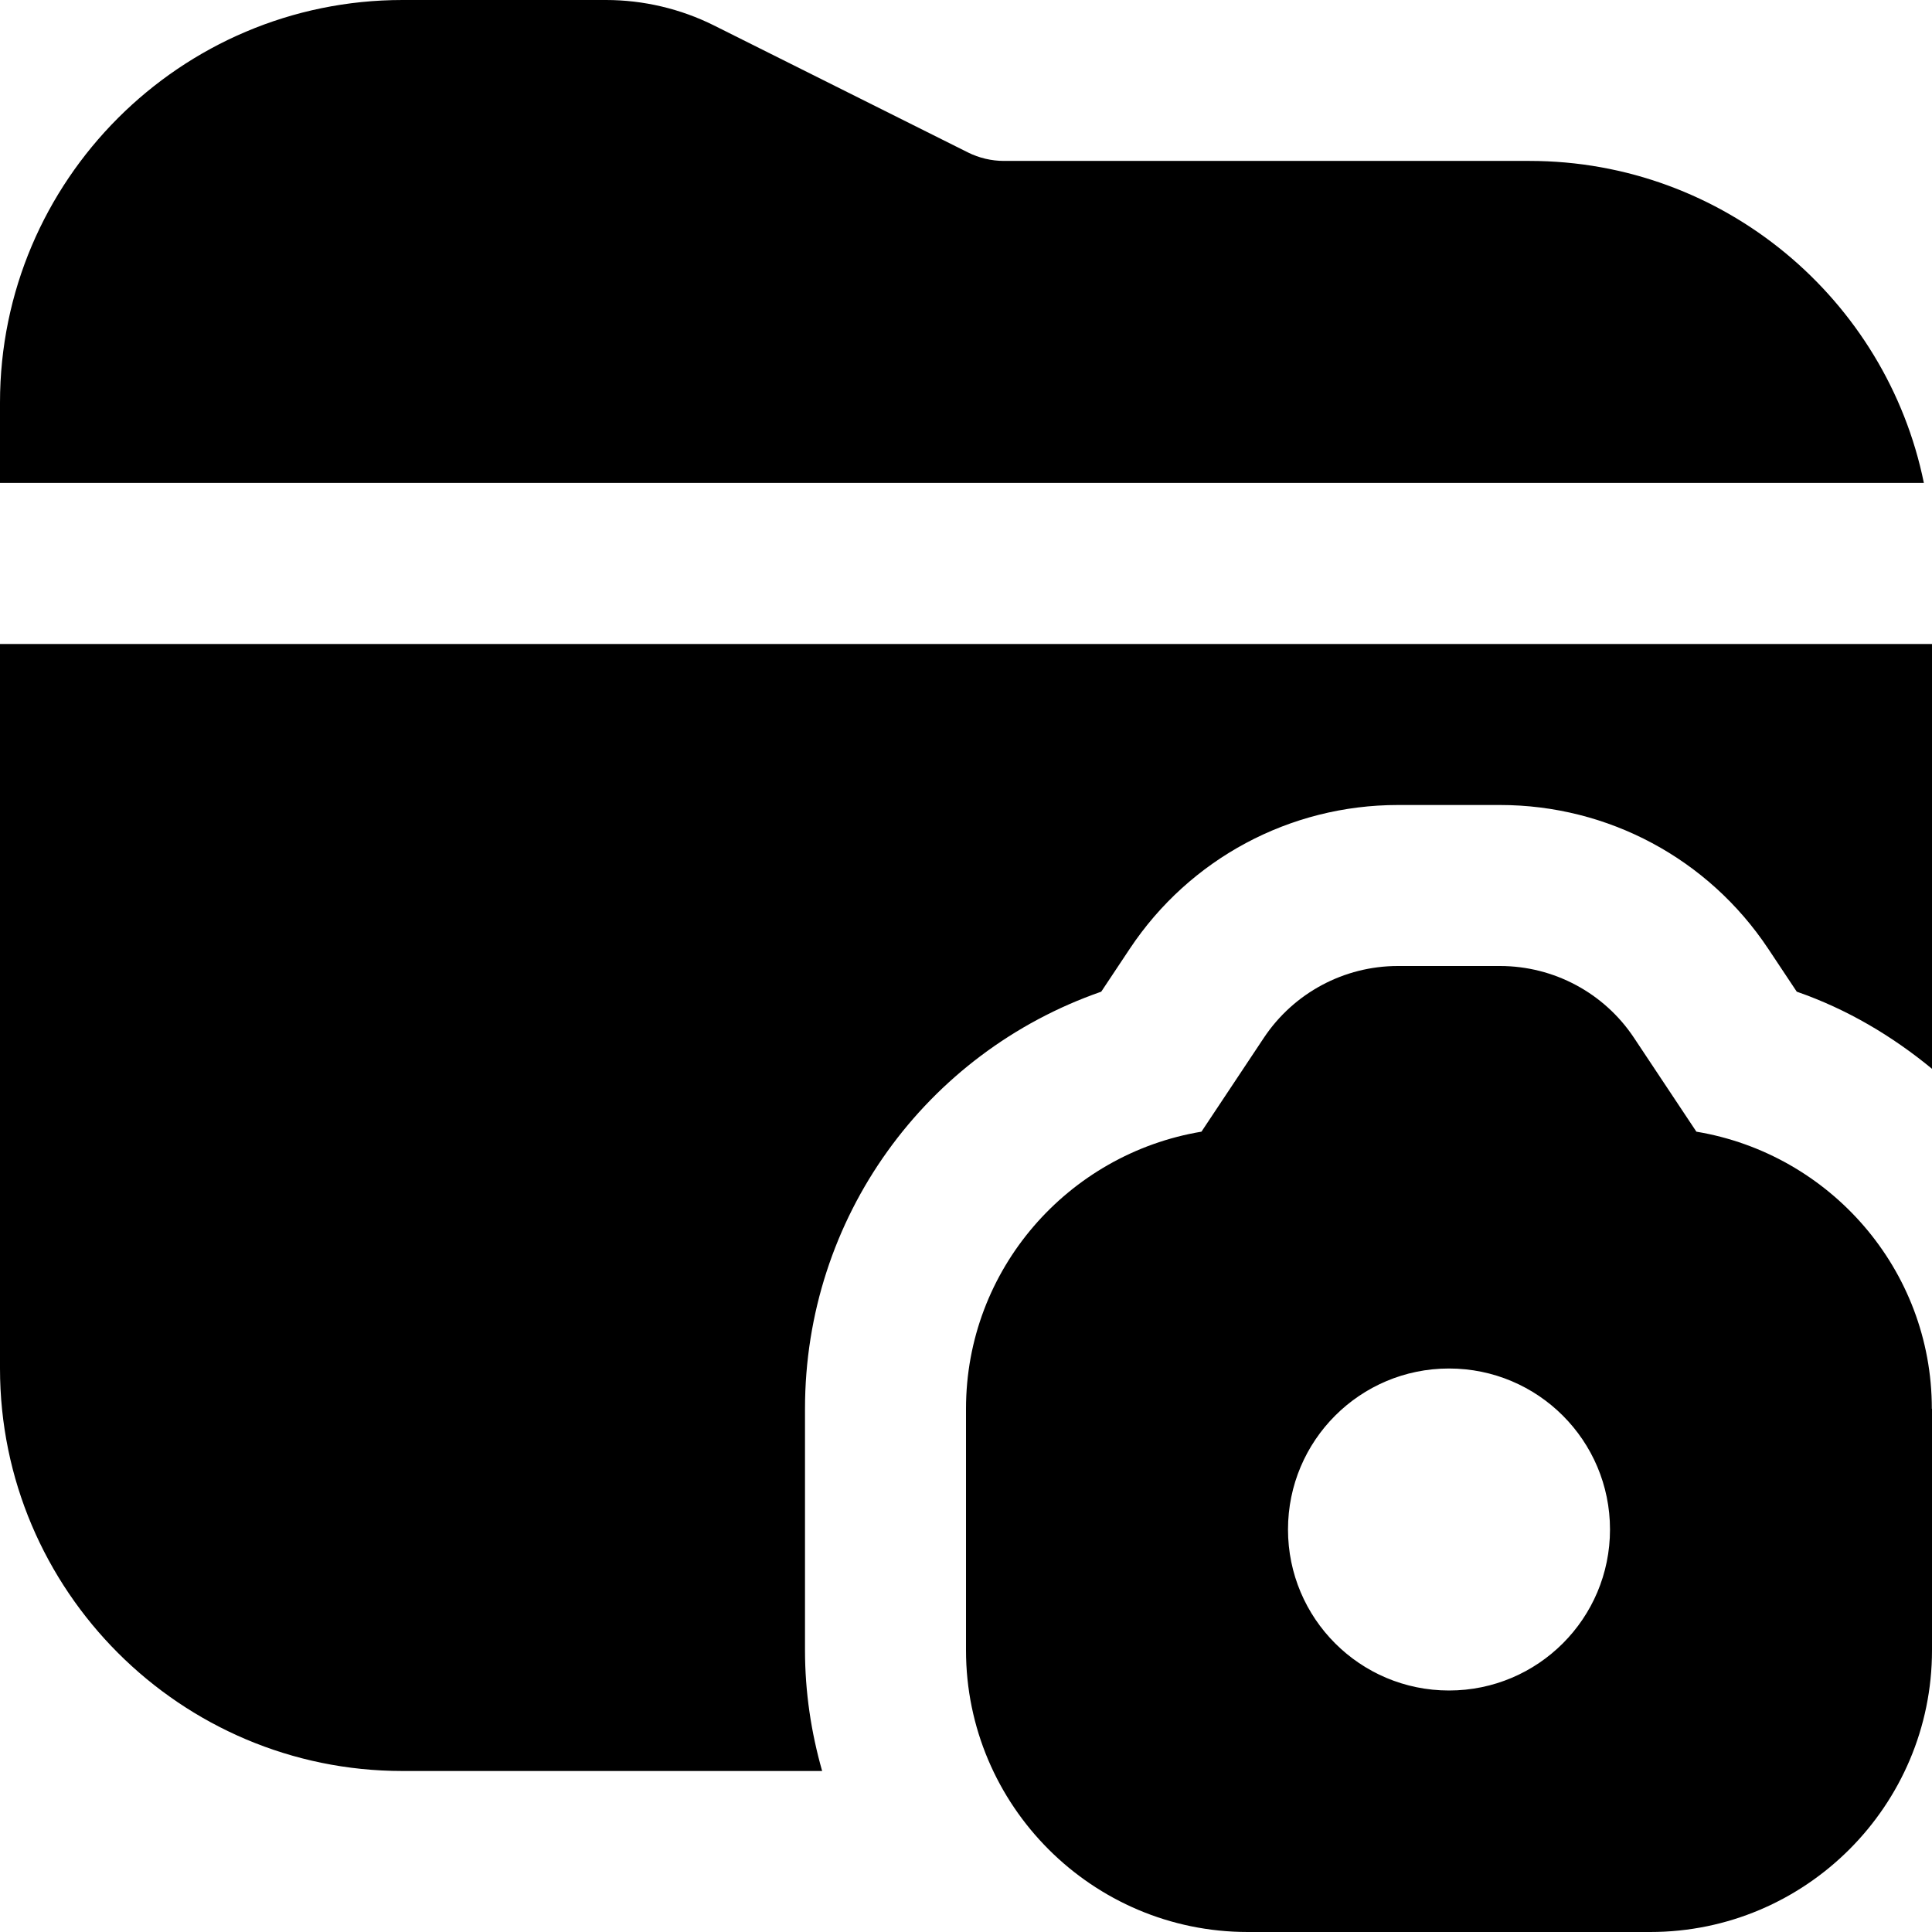
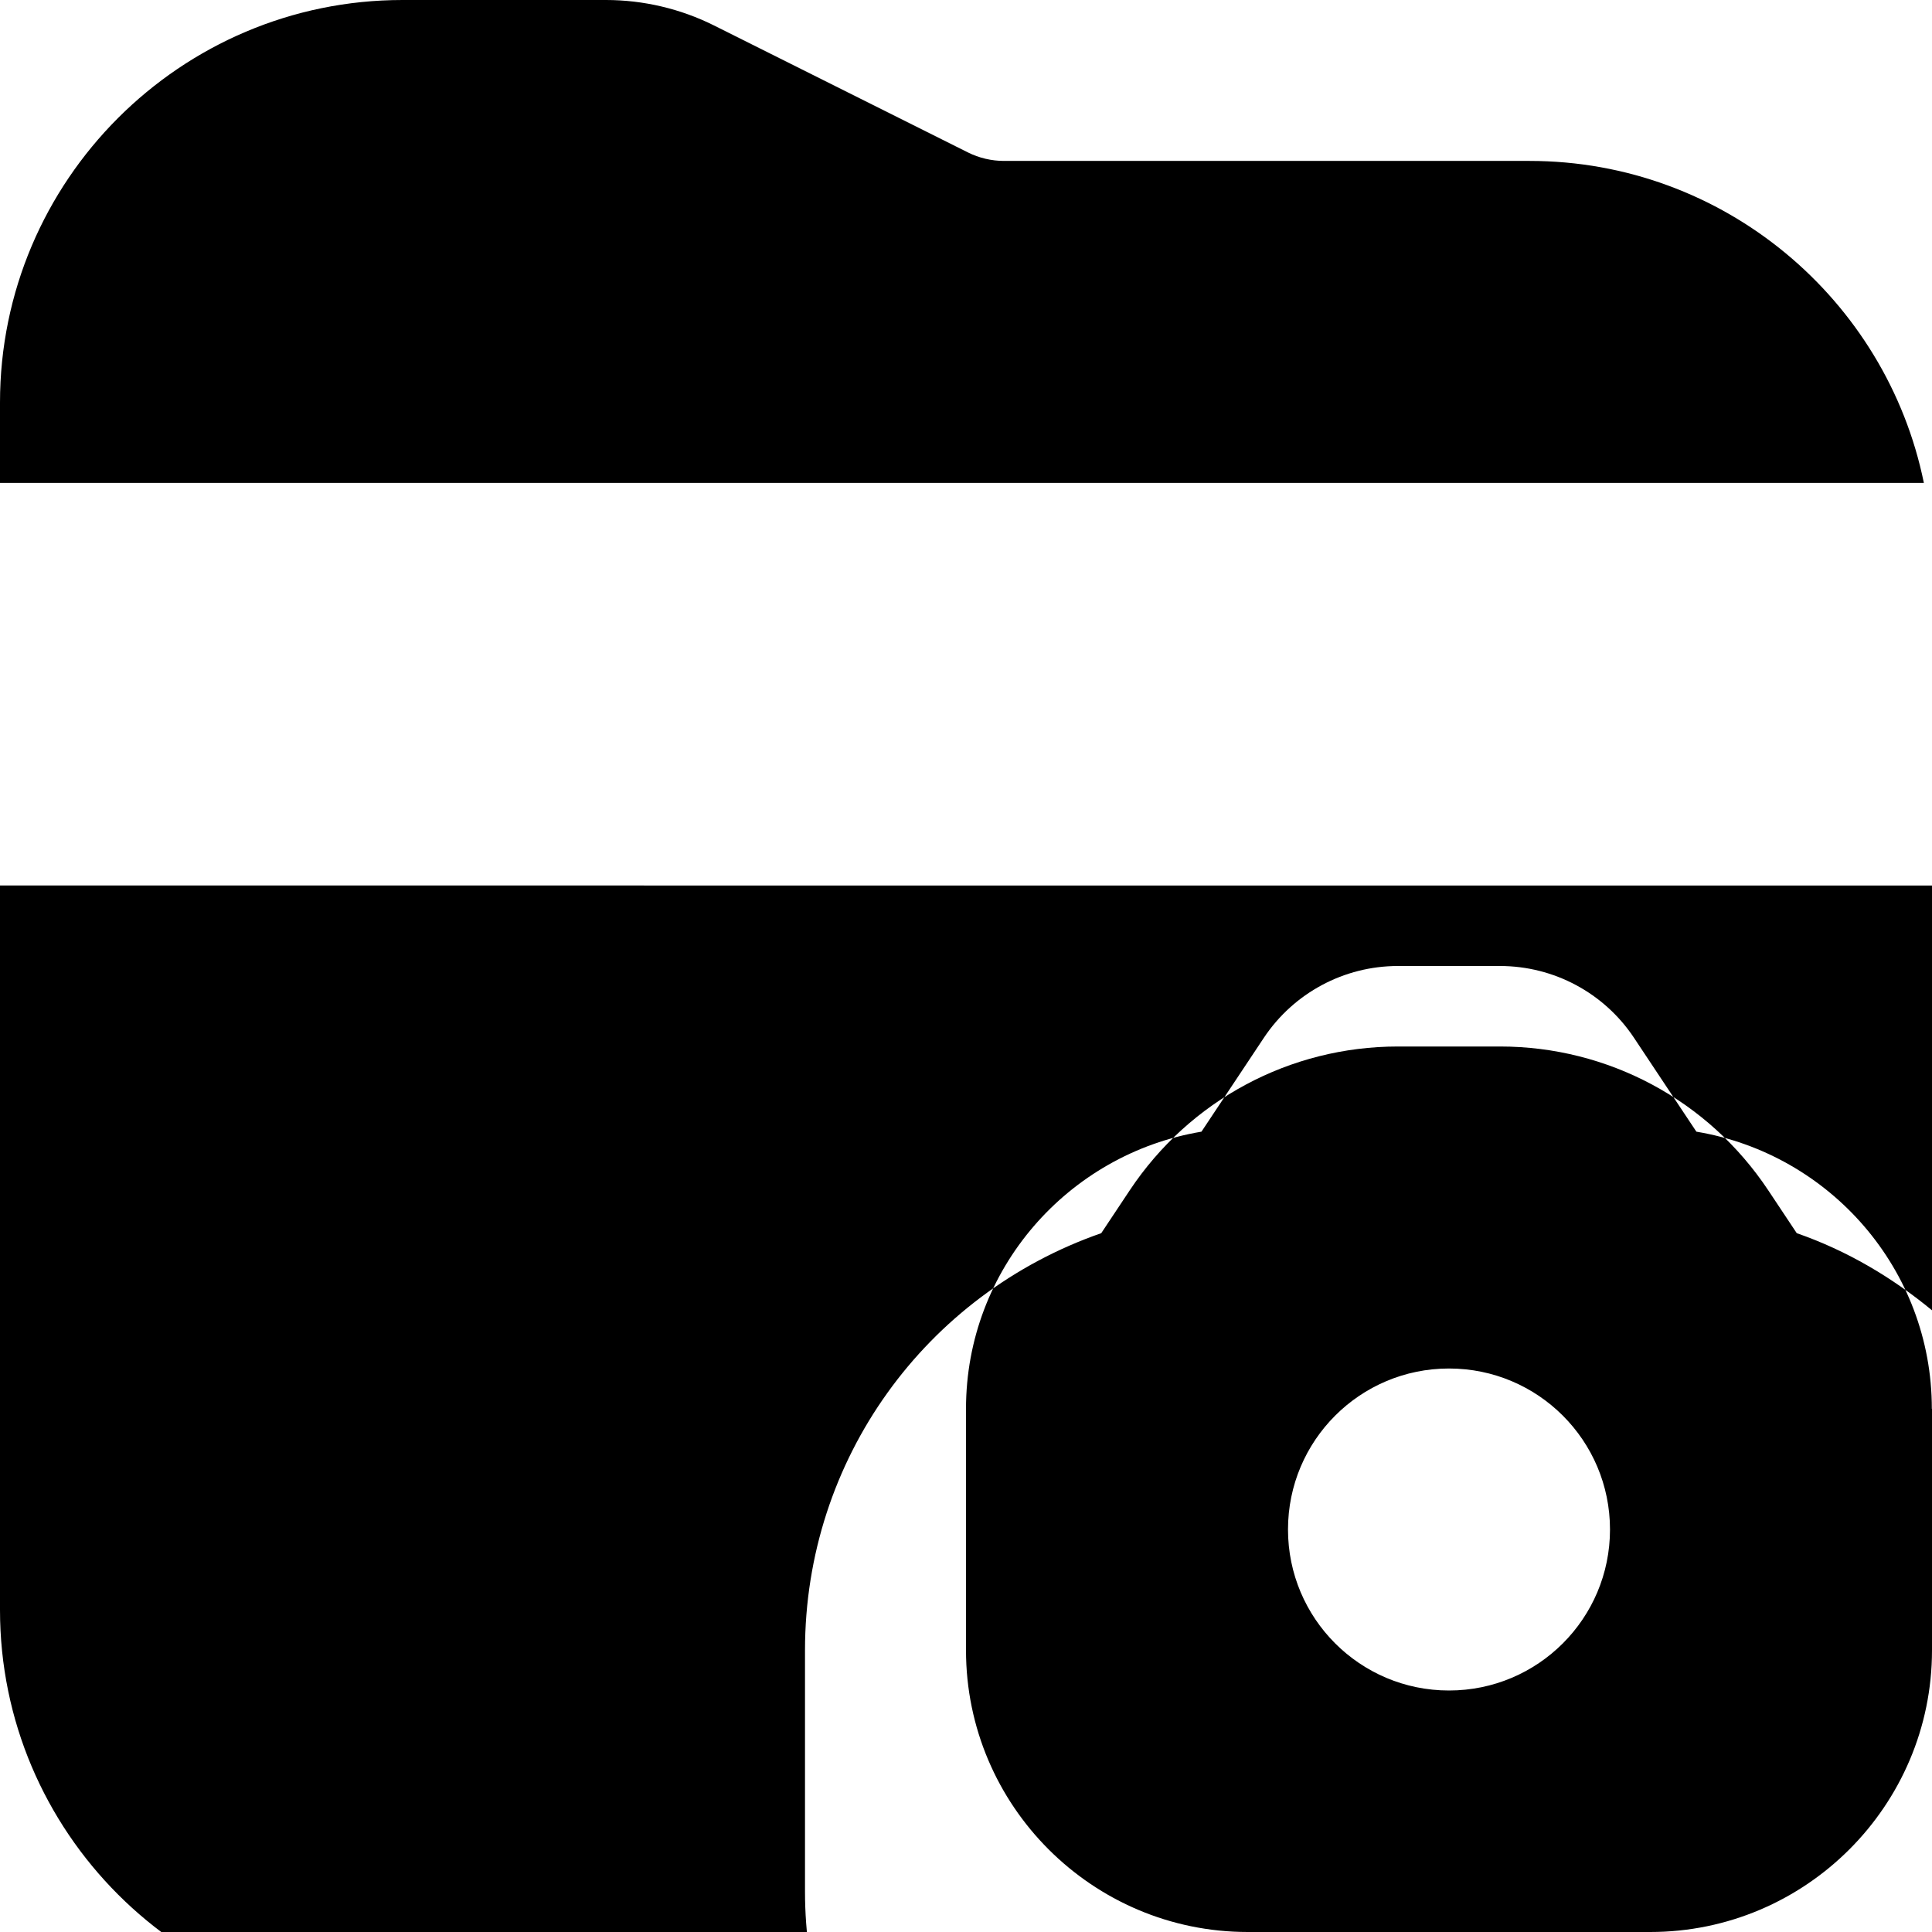
<svg xmlns="http://www.w3.org/2000/svg" id="Layer_1" data-name="Layer 1" viewBox="0 0 24 24">
-   <path d="M0,6v-1C0,2.243,2.243,0,5,0h2.528c.463,0,.927,.109,1.341,.316l3.156,1.578c.138,.069,.293,.105,.447,.105h6.528c2.414,0,4.434,1.721,4.899,4H0Zm24,11.5v3c0,1.93-1.57,3.5-3.5,3.5h-5c-1.93,0-3.5-1.57-3.5-3.5v-3c0-1.733,1.269-3.166,2.925-3.442l.775-1.166c.371-.557,.996-.892,1.665-.892h1.268c.67,0,1.295,.335,1.665,.892l.775,1.166c1.656,.276,2.925,1.709,2.925,3.442Zm-4,1.5c0-1.105-.895-2-2-2s-2,.895-2,2,.895,2,2,2,2-.895,2-2Zm-10,1.5v-3c0-2.373,1.501-4.423,3.68-5.181l.355-.534c.744-1.118,1.989-1.785,3.331-1.785h1.268c1.342,0,2.587,.667,3.331,1.785l.355,.534c.625,.217,1.186,.551,1.68,.958v-5.277H0v9c0,2.757,2.243,5,5,5h5.213c-.136-.478-.213-.979-.213-1.5Z" />
+   <path d="M0,6v-1C0,2.243,2.243,0,5,0h2.528c.463,0,.927,.109,1.341,.316l3.156,1.578c.138,.069,.293,.105,.447,.105h6.528c2.414,0,4.434,1.721,4.899,4H0Zm24,11.5v3c0,1.93-1.57,3.5-3.5,3.5h-5c-1.93,0-3.5-1.57-3.5-3.5v-3c0-1.733,1.269-3.166,2.925-3.442l.775-1.166c.371-.557,.996-.892,1.665-.892h1.268c.67,0,1.295,.335,1.665,.892l.775,1.166c1.656,.276,2.925,1.709,2.925,3.442Zm-4,1.5c0-1.105-.895-2-2-2s-2,.895-2,2,.895,2,2,2,2-.895,2-2Zm-10,1.5c0-2.373,1.501-4.423,3.68-5.181l.355-.534c.744-1.118,1.989-1.785,3.331-1.785h1.268c1.342,0,2.587,.667,3.331,1.785l.355,.534c.625,.217,1.186,.551,1.68,.958v-5.277H0v9c0,2.757,2.243,5,5,5h5.213c-.136-.478-.213-.979-.213-1.5Z" />
</svg>